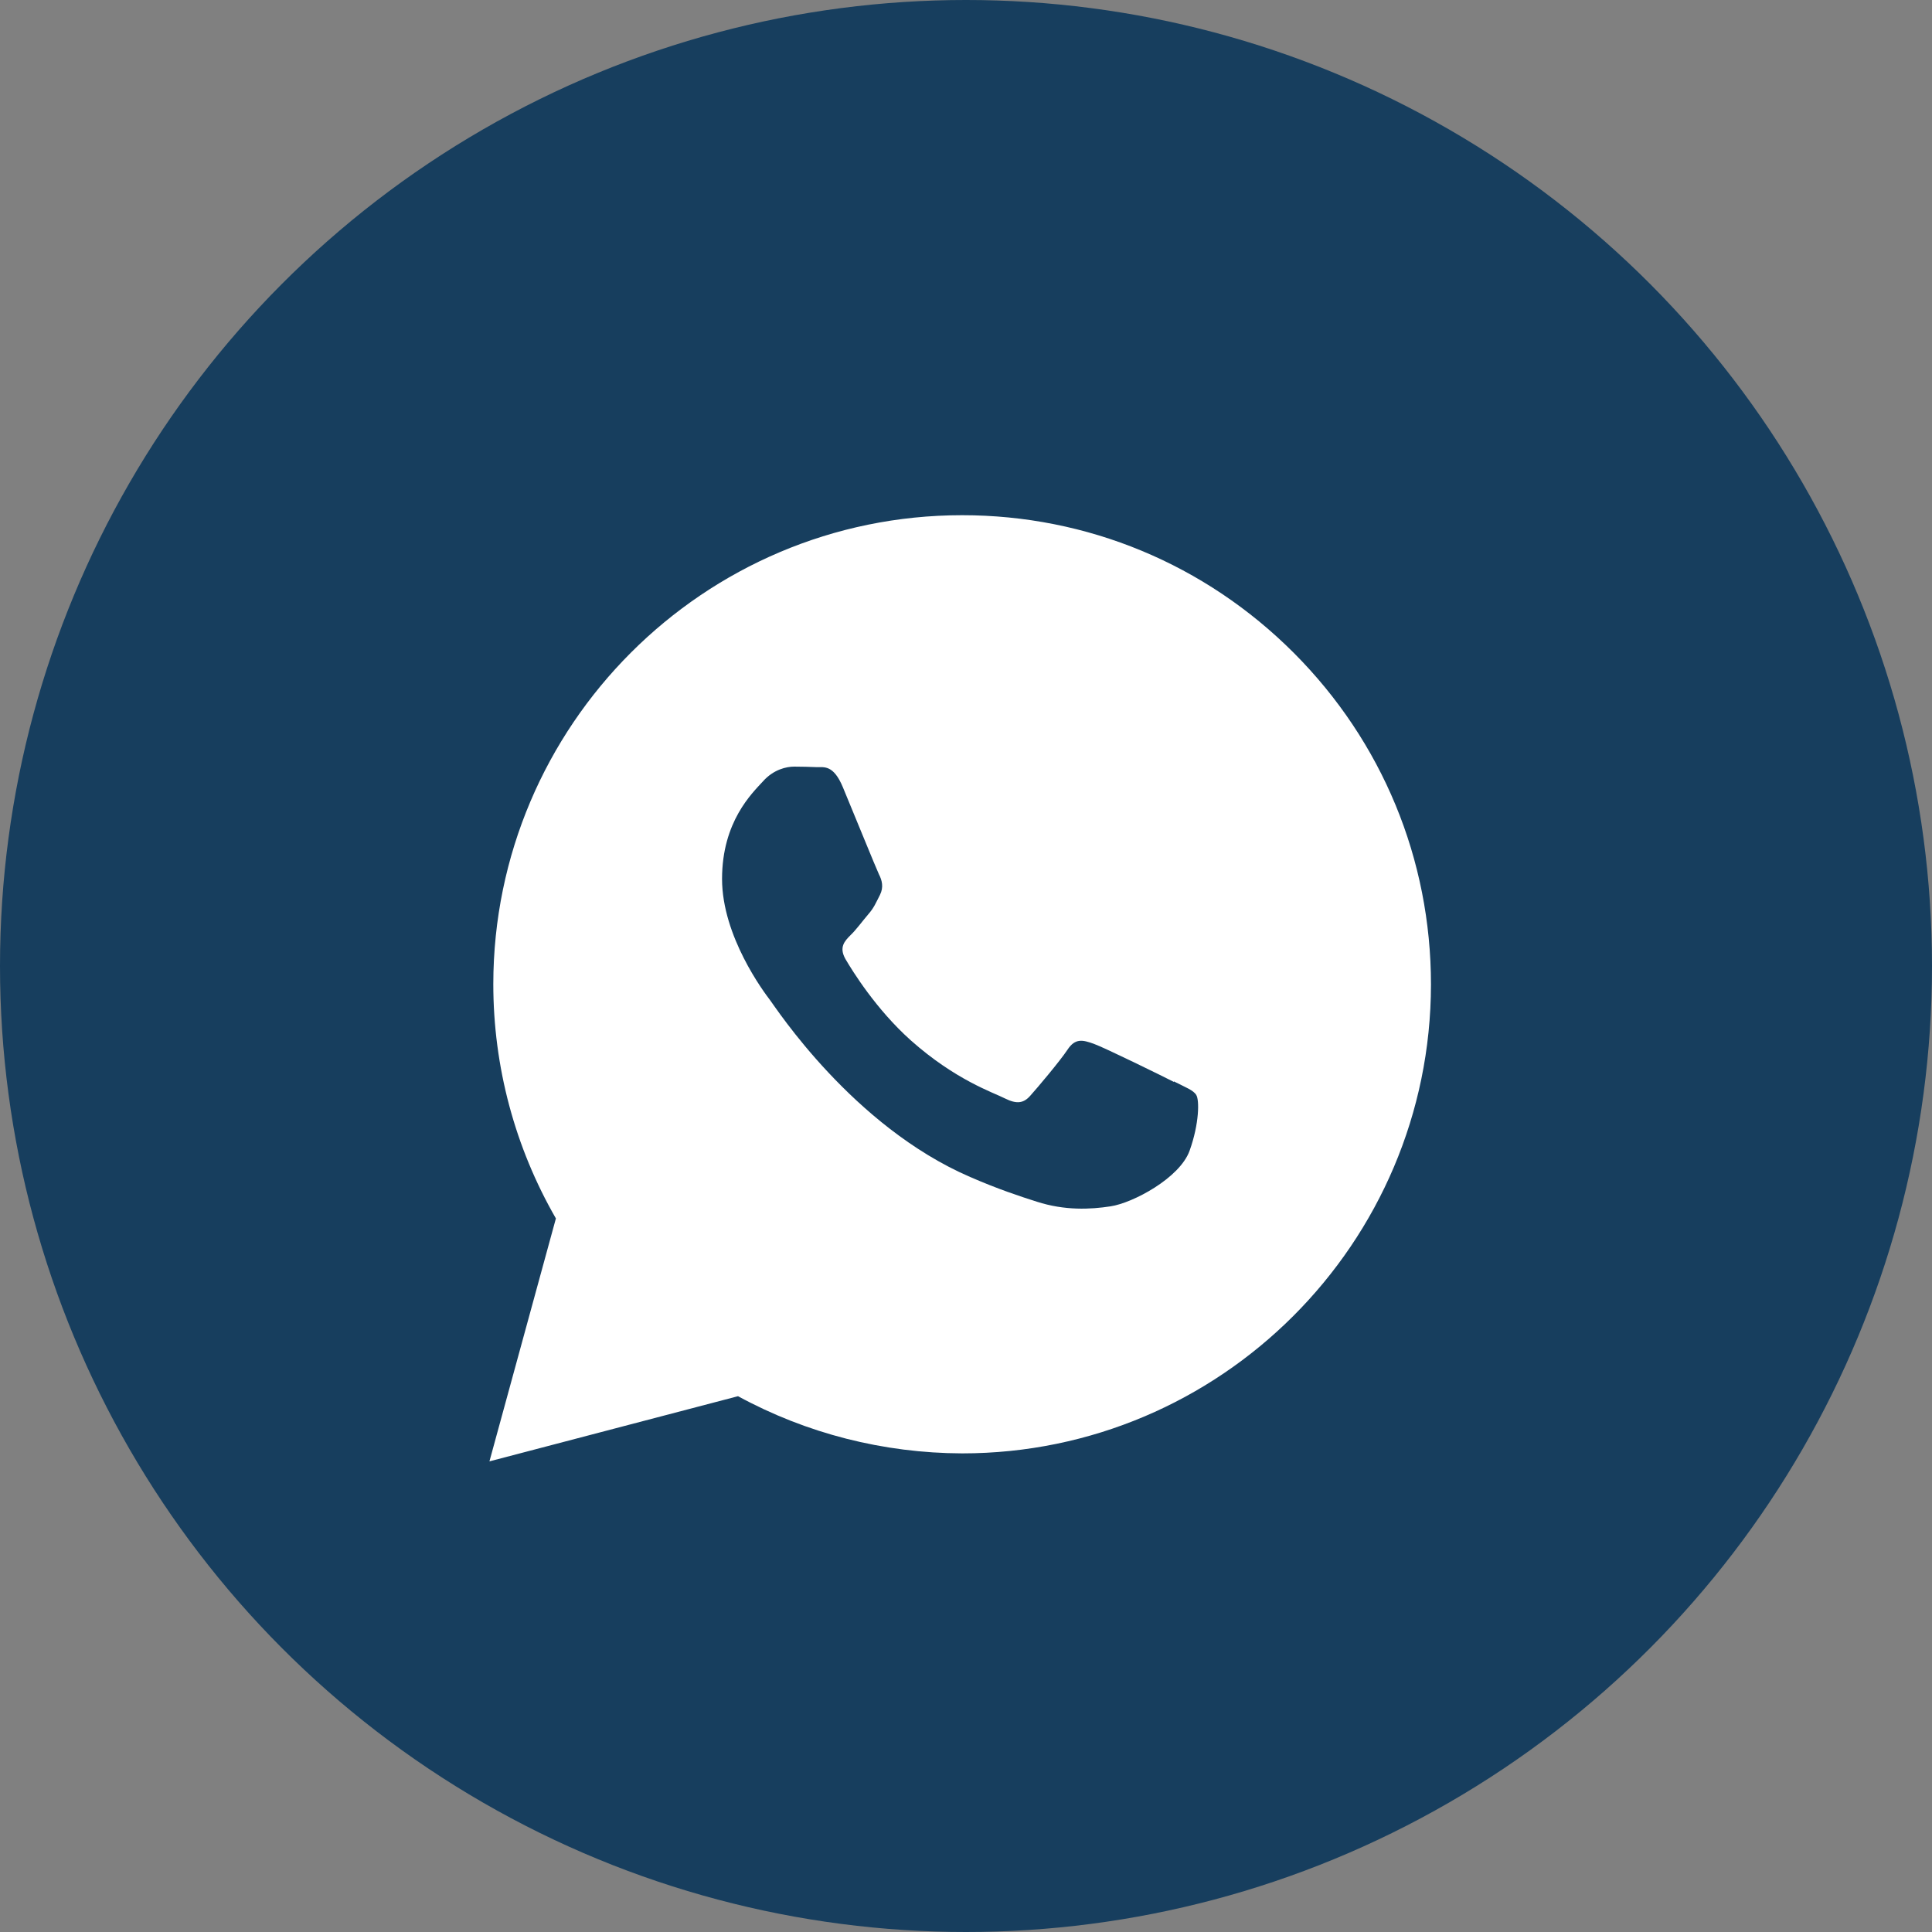
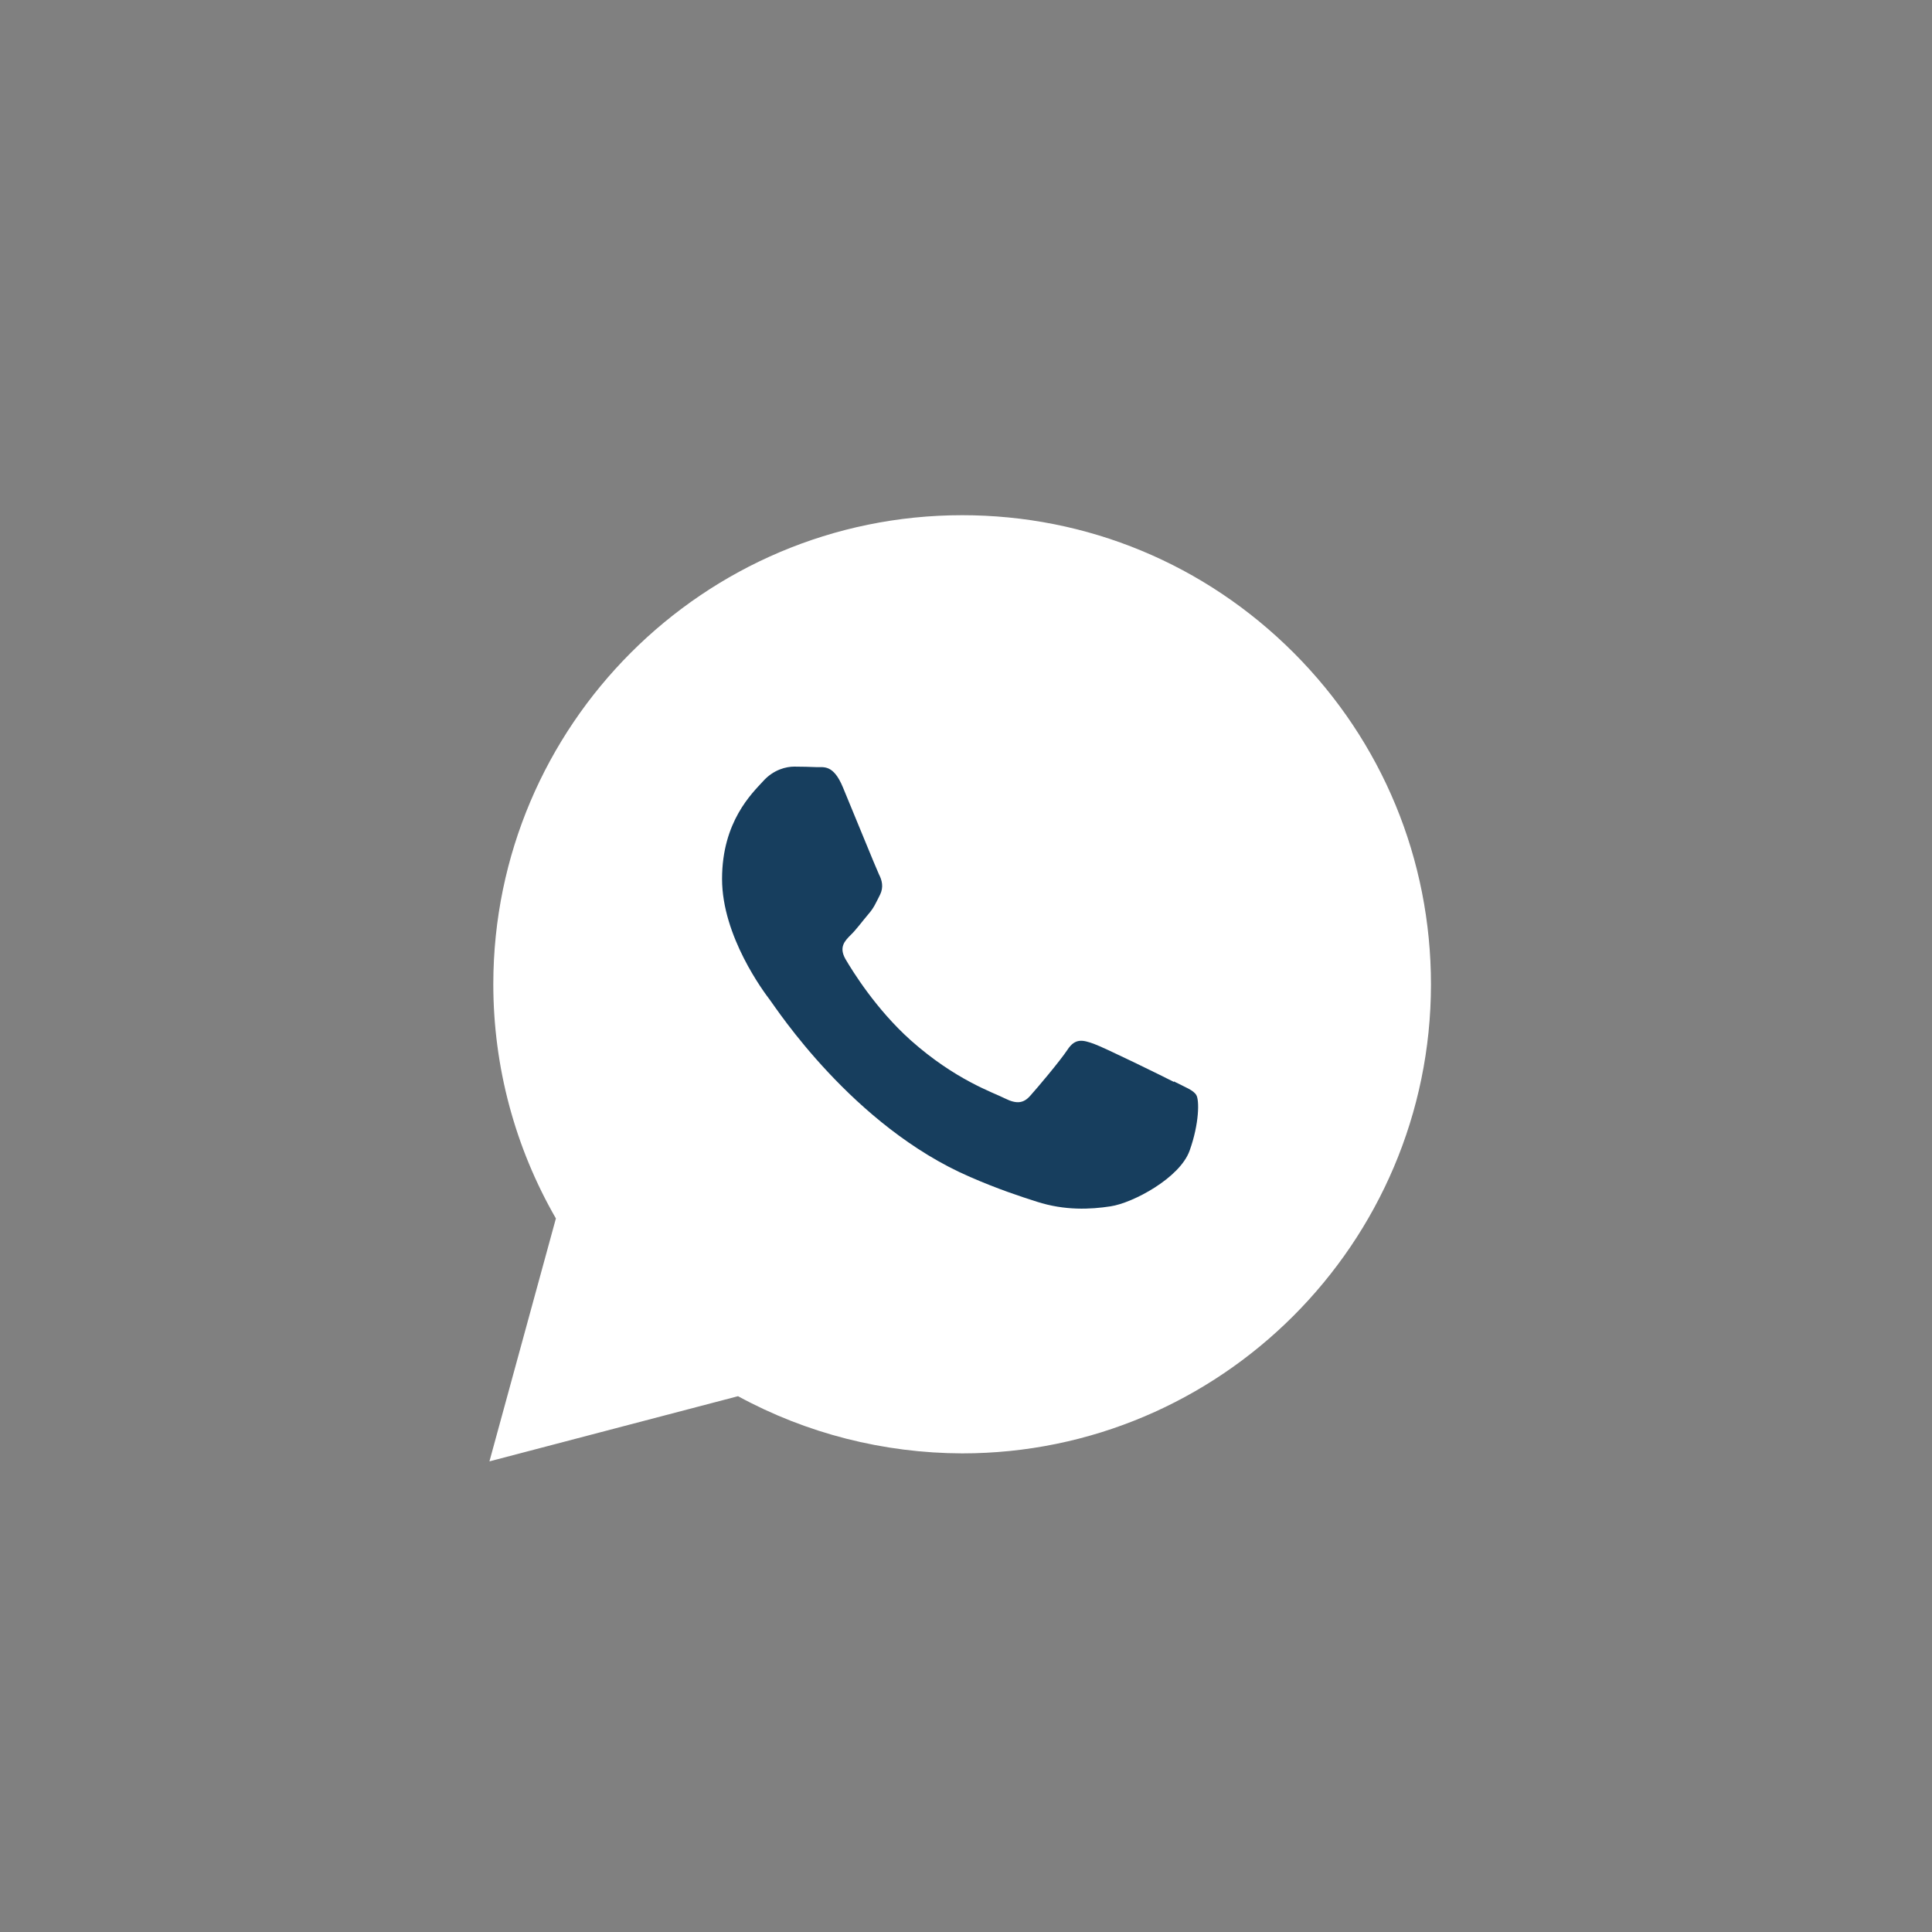
<svg xmlns="http://www.w3.org/2000/svg" width="75" height="75" viewBox="0 0 75 75" fill="none">
  <rect x="0" y="0" width="75" height="75" fill="#808080" stroke="none" />
-   <circle cx="37.5" cy="37.5" r="37.5" fill="#173E5E" />
  <path fill-rule="evenodd" clip-rule="evenodd" d="M50.22 25.34C46.78 21.9 42.21 20 37.35 20C27.32 20 19.16 28.16 19.15 38.2C19.15 41.41 19.99 44.54 21.58 47.3L19 56.73L28.65 54.2C31.31 55.65 34.3 56.41 37.35 56.42C47.38 56.42 55.54 48.26 55.55 38.22C55.55 33.36 53.66 28.79 50.23 25.35L50.22 25.34Z" fill="white" />
  <path fill-rule="evenodd" clip-rule="evenodd" d="M45.57 42C45.12 41.77 42.88 40.67 42.46 40.52C42.04 40.37 41.74 40.29 41.44 40.75C41.14 41.2 40.27 42.23 40 42.53C39.74 42.83 39.47 42.87 39.01 42.64C38.56 42.41 37.09 41.93 35.35 40.38C34 39.17 33.09 37.69 32.82 37.23C32.56 36.77 32.79 36.53 33.02 36.3C33.23 36.1 33.47 35.77 33.7 35.5C33.93 35.24 34 35.05 34.16 34.74C34.31 34.44 34.24 34.17 34.12 33.94C34.01 33.71 33.1 31.47 32.72 30.56C32.35 29.67 31.98 29.79 31.7 29.78C31.44 29.77 31.13 29.76 30.83 29.76C30.53 29.76 30.03 29.87 29.62 30.33C29.2 30.79 28.03 31.89 28.03 34.12C28.03 36.35 29.66 38.52 29.89 38.82C30.12 39.12 33.1 43.72 37.66 45.69C38.74 46.16 39.59 46.44 40.25 46.65C41.34 47 42.33 46.95 43.11 46.83C43.98 46.7 45.8 45.73 46.18 44.67C46.56 43.61 46.56 42.7 46.44 42.51C46.33 42.32 46.02 42.21 45.57 41.98V42Z" fill="#173E5E" />
</svg>